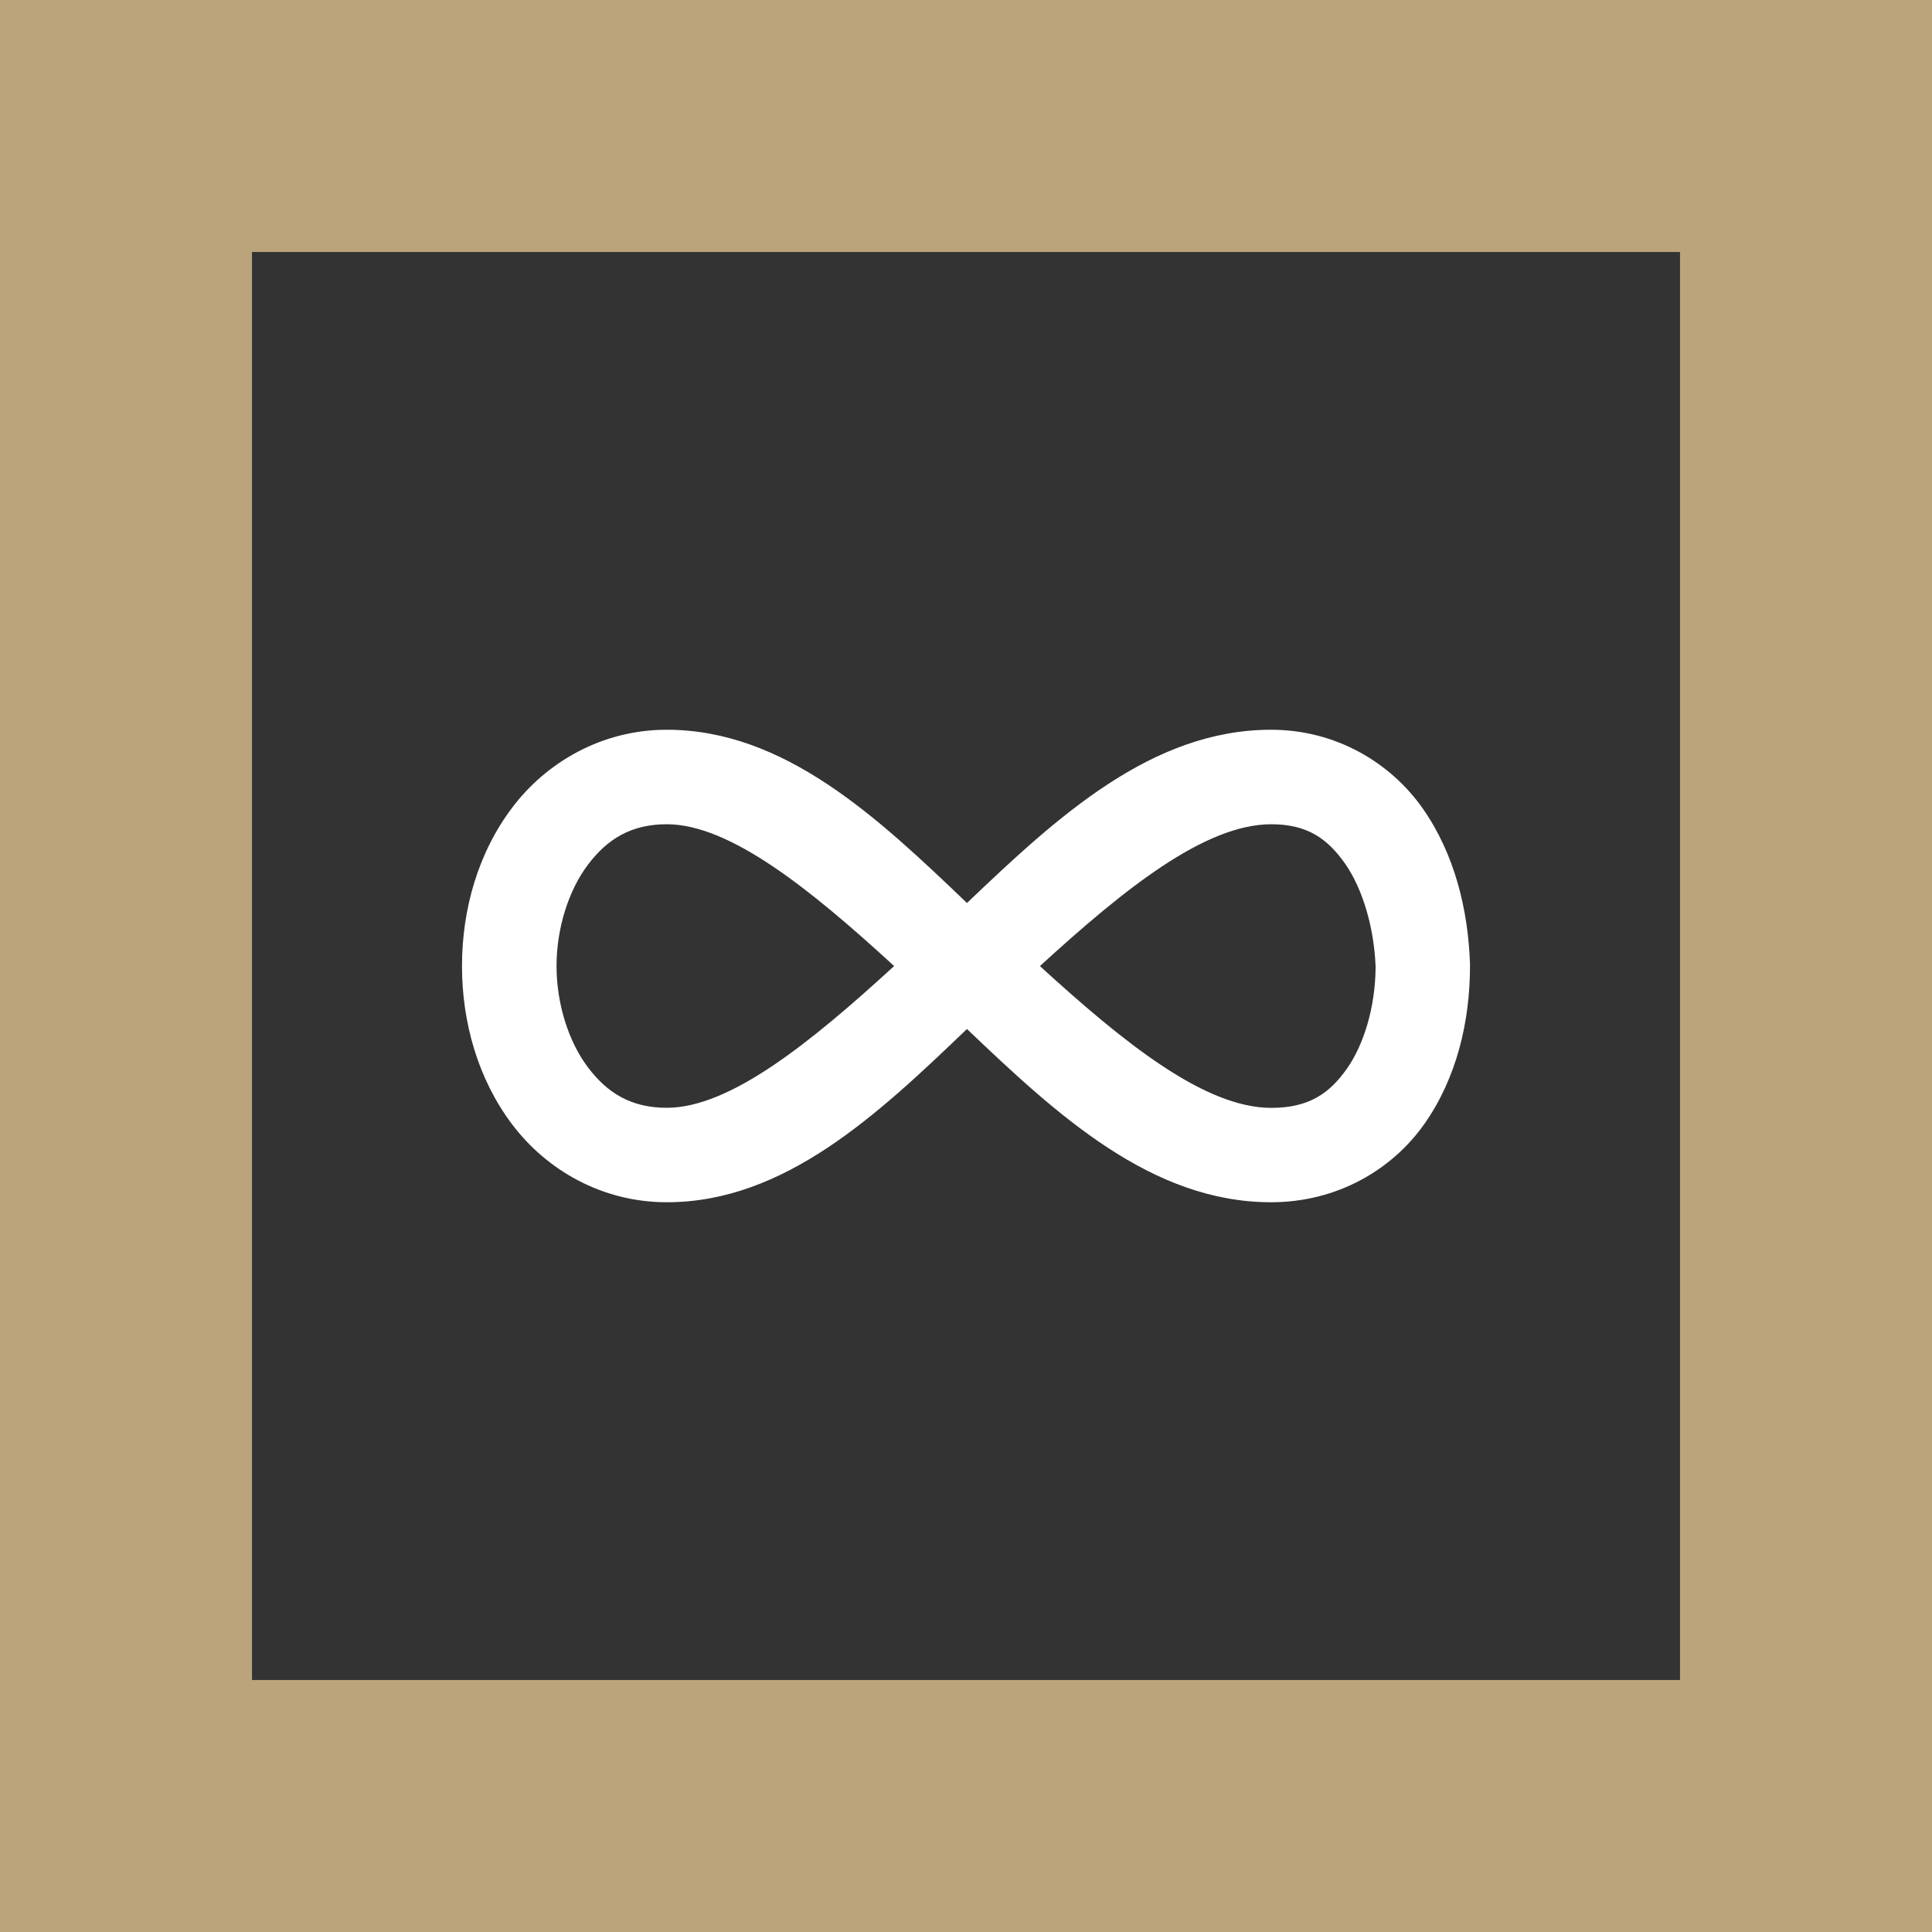
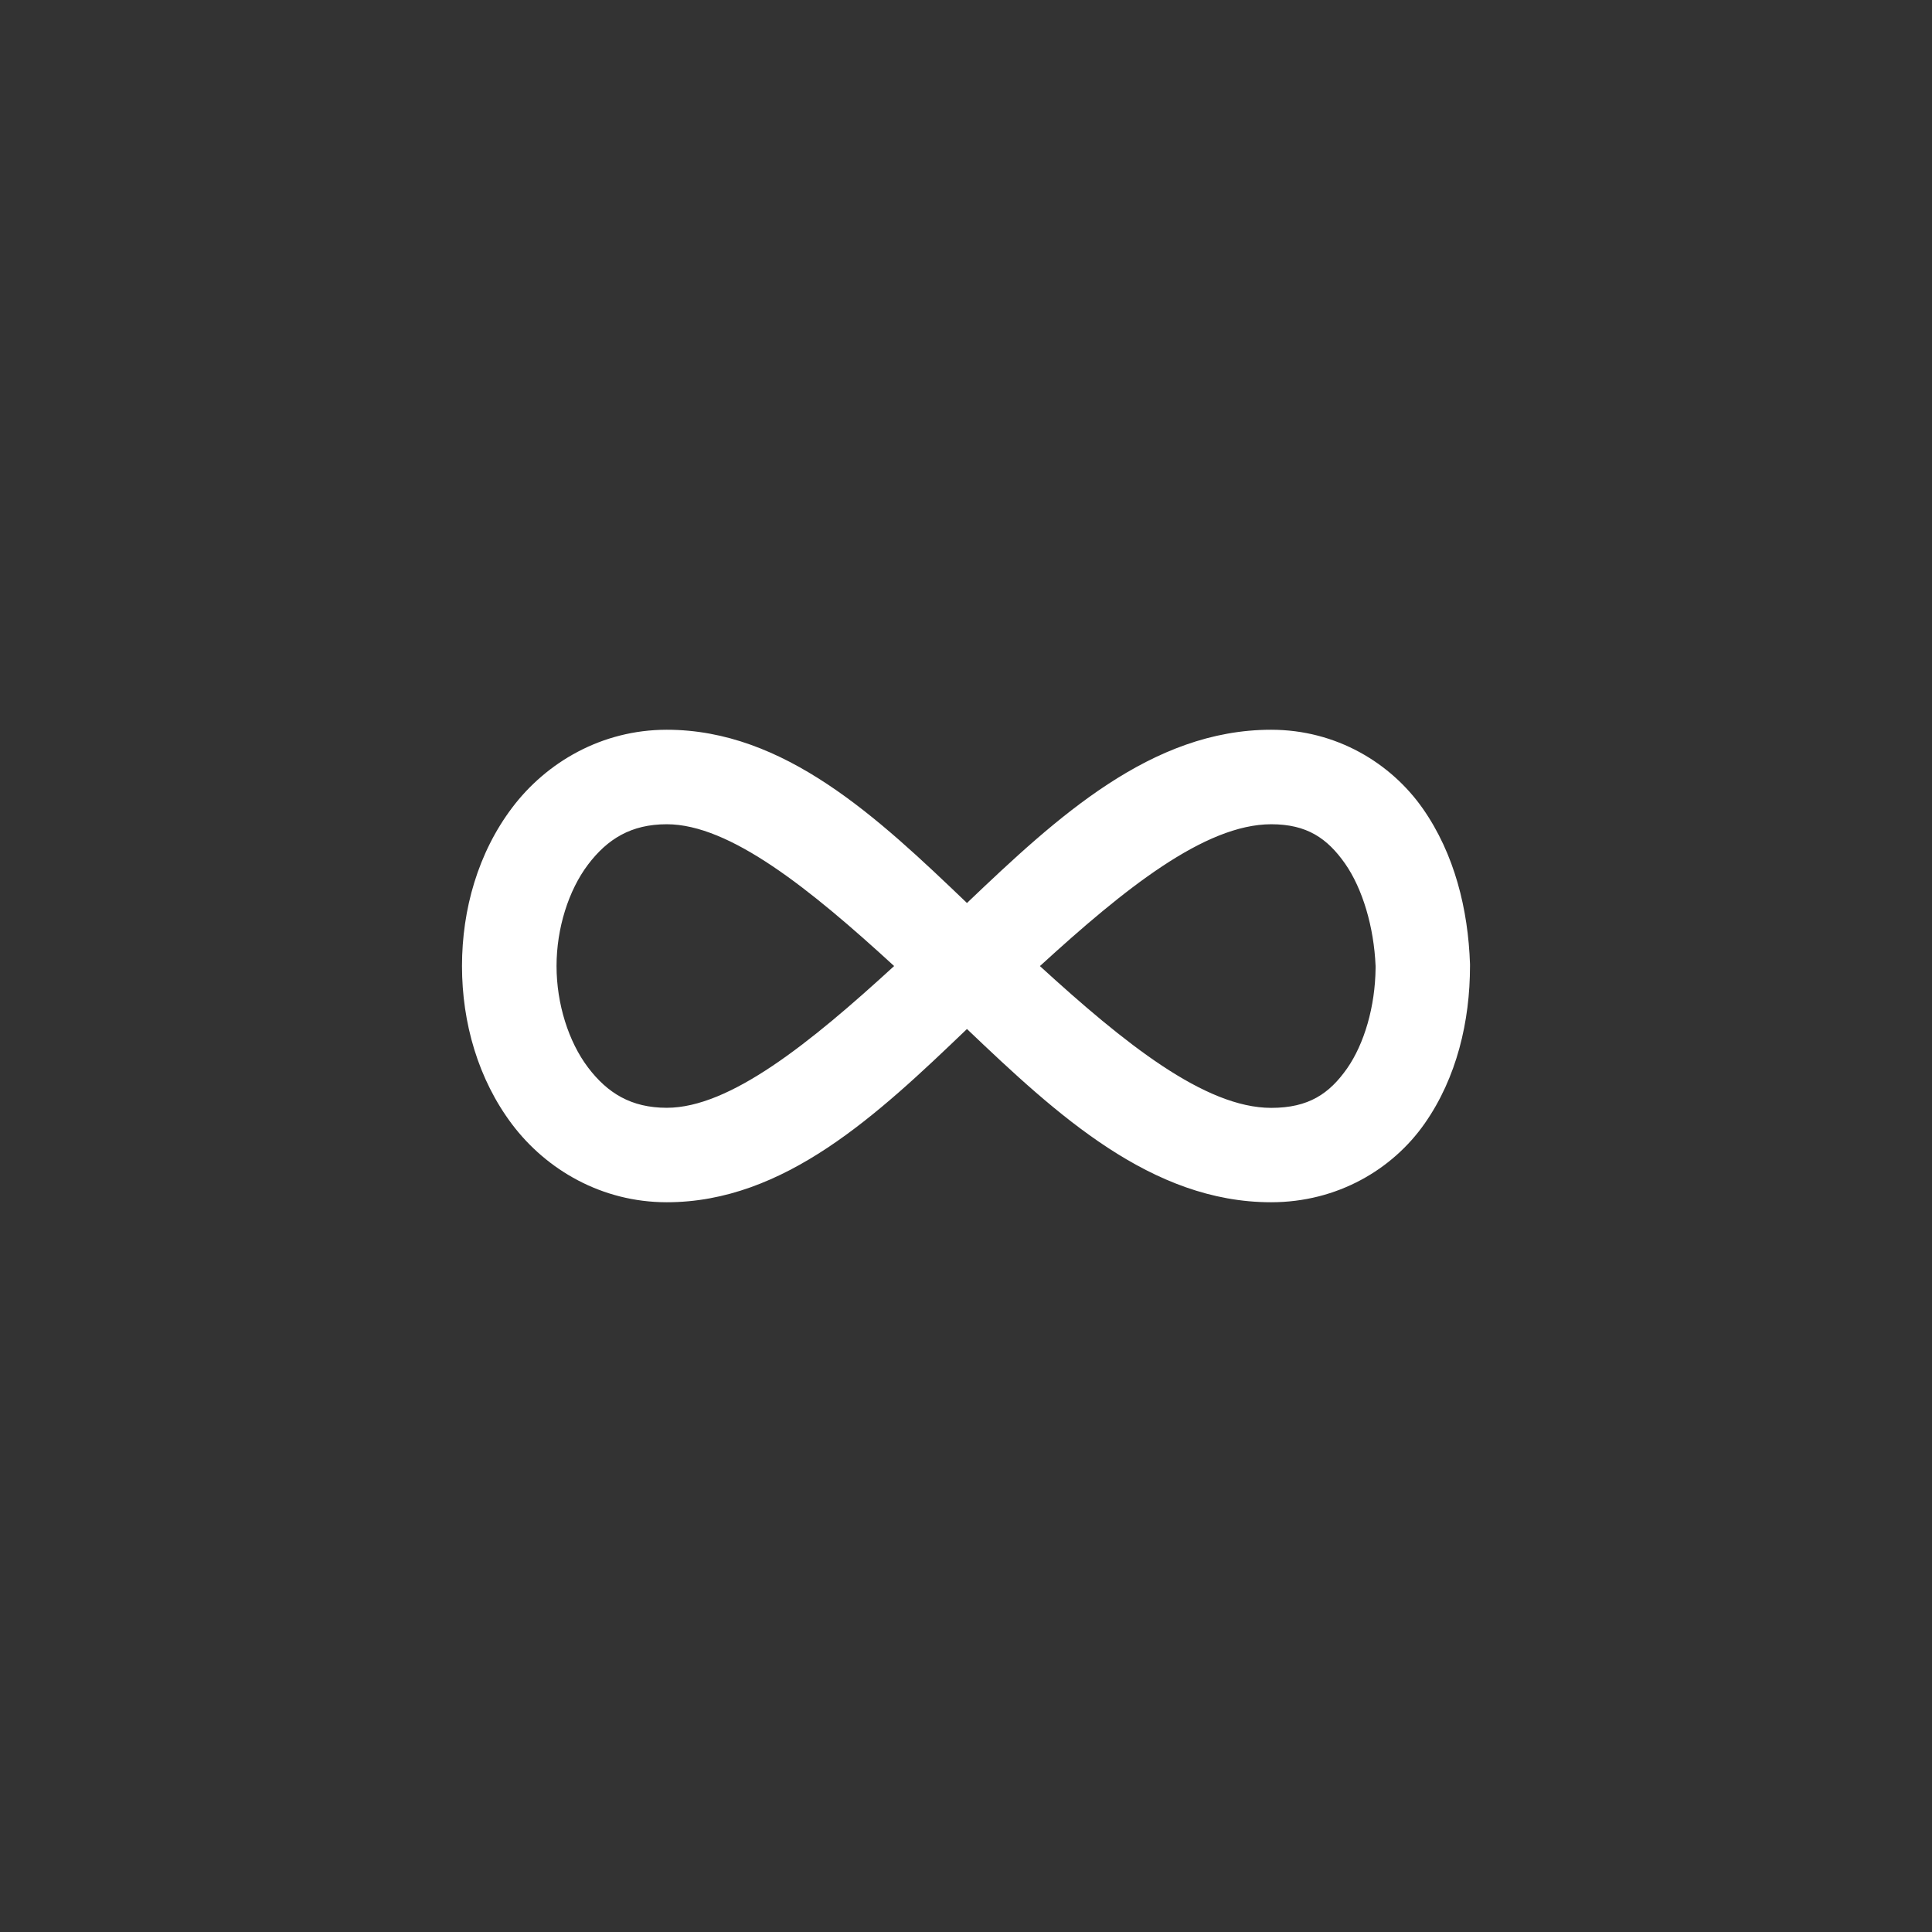
<svg xmlns="http://www.w3.org/2000/svg" version="1.1" id="Layer_1" x="0px" y="0px" width="46px" height="46px" viewBox="0 0 46 46" enable-background="new 0 0 46 46" xml:space="preserve">
  <rect x="0" y="0" width="46" height="46" fill="#333333" stroke="none" />
  <g>
-     <path fill="#BBA37B" d="M40,6v34H6V6H40 M46,0H0v46h46V0L46,0z" />
-   </g>
+     </g>
  <path fill="#FFFFFF" d="M15.876,17.375c-1.552,0-2.867,0.777-3.68,1.853S11,21.65,11,23.001c0,1.35,0.384,2.697,1.196,3.773  c0.813,1.075,2.128,1.851,3.68,1.851c2.801,0,5.016-2.082,7.147-4.125c2.146,2.046,4.393,4.125,7.242,4.125  c1.579,0,2.893-0.783,3.656-1.875c0.764-1.091,1.079-2.437,1.079-3.749v-0.048c-0.044-1.299-0.367-2.62-1.124-3.702  c-0.759-1.083-2.059-1.876-3.611-1.876c-2.85,0-5.097,2.08-7.242,4.125C20.892,19.458,18.676,17.375,15.876,17.375z M15.876,19.625  c1.502,0,3.412,1.541,5.413,3.376c-2.001,1.834-3.911,3.375-5.413,3.375c-0.849,0-1.413-0.35-1.876-0.961  c-0.463-0.612-0.749-1.515-0.749-2.414s0.286-1.802,0.749-2.415C14.463,19.975,15.027,19.625,15.876,19.625z M30.268,19.625  c0.848,0,1.333,0.333,1.758,0.938c0.415,0.596,0.687,1.505,0.726,2.438c0.001,0.016,0,0.029,0,0.048  c-0.009,0.919-0.27,1.804-0.679,2.391c-0.419,0.595-0.909,0.938-1.805,0.938c-1.583,0-3.502-1.543-5.508-3.376  C26.765,21.168,28.684,19.626,30.268,19.625L30.268,19.625z" />
</svg>